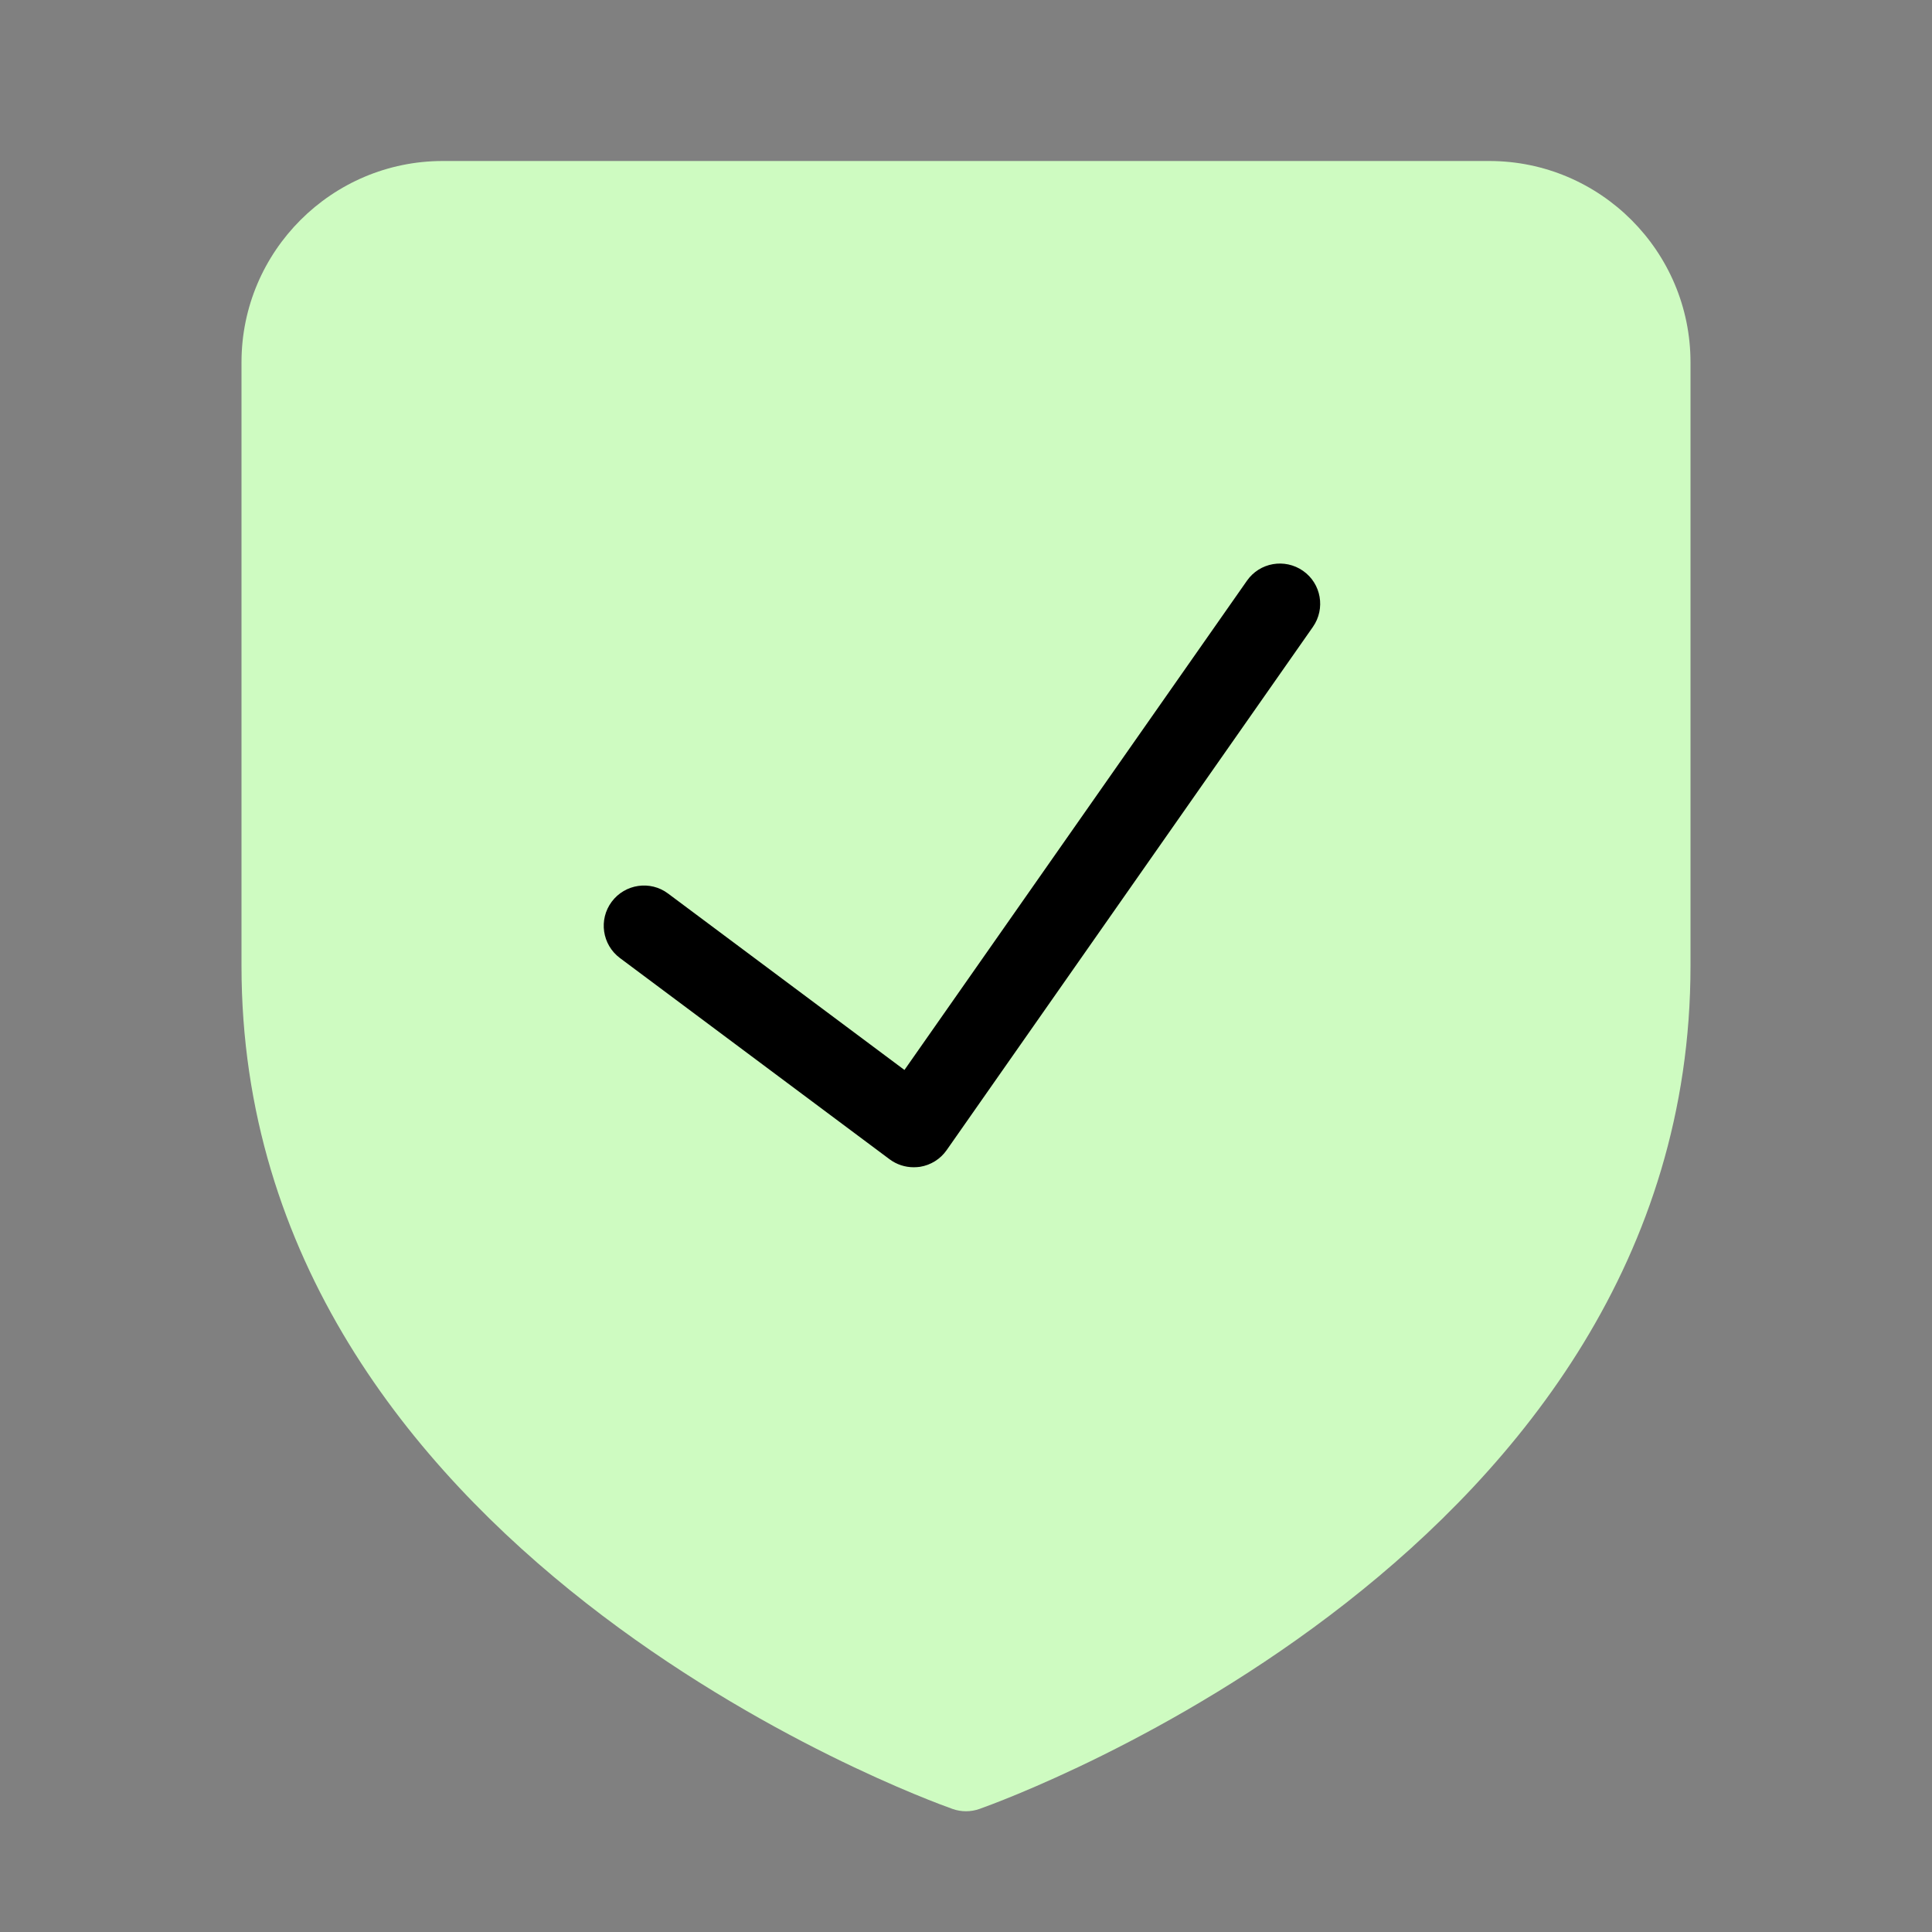
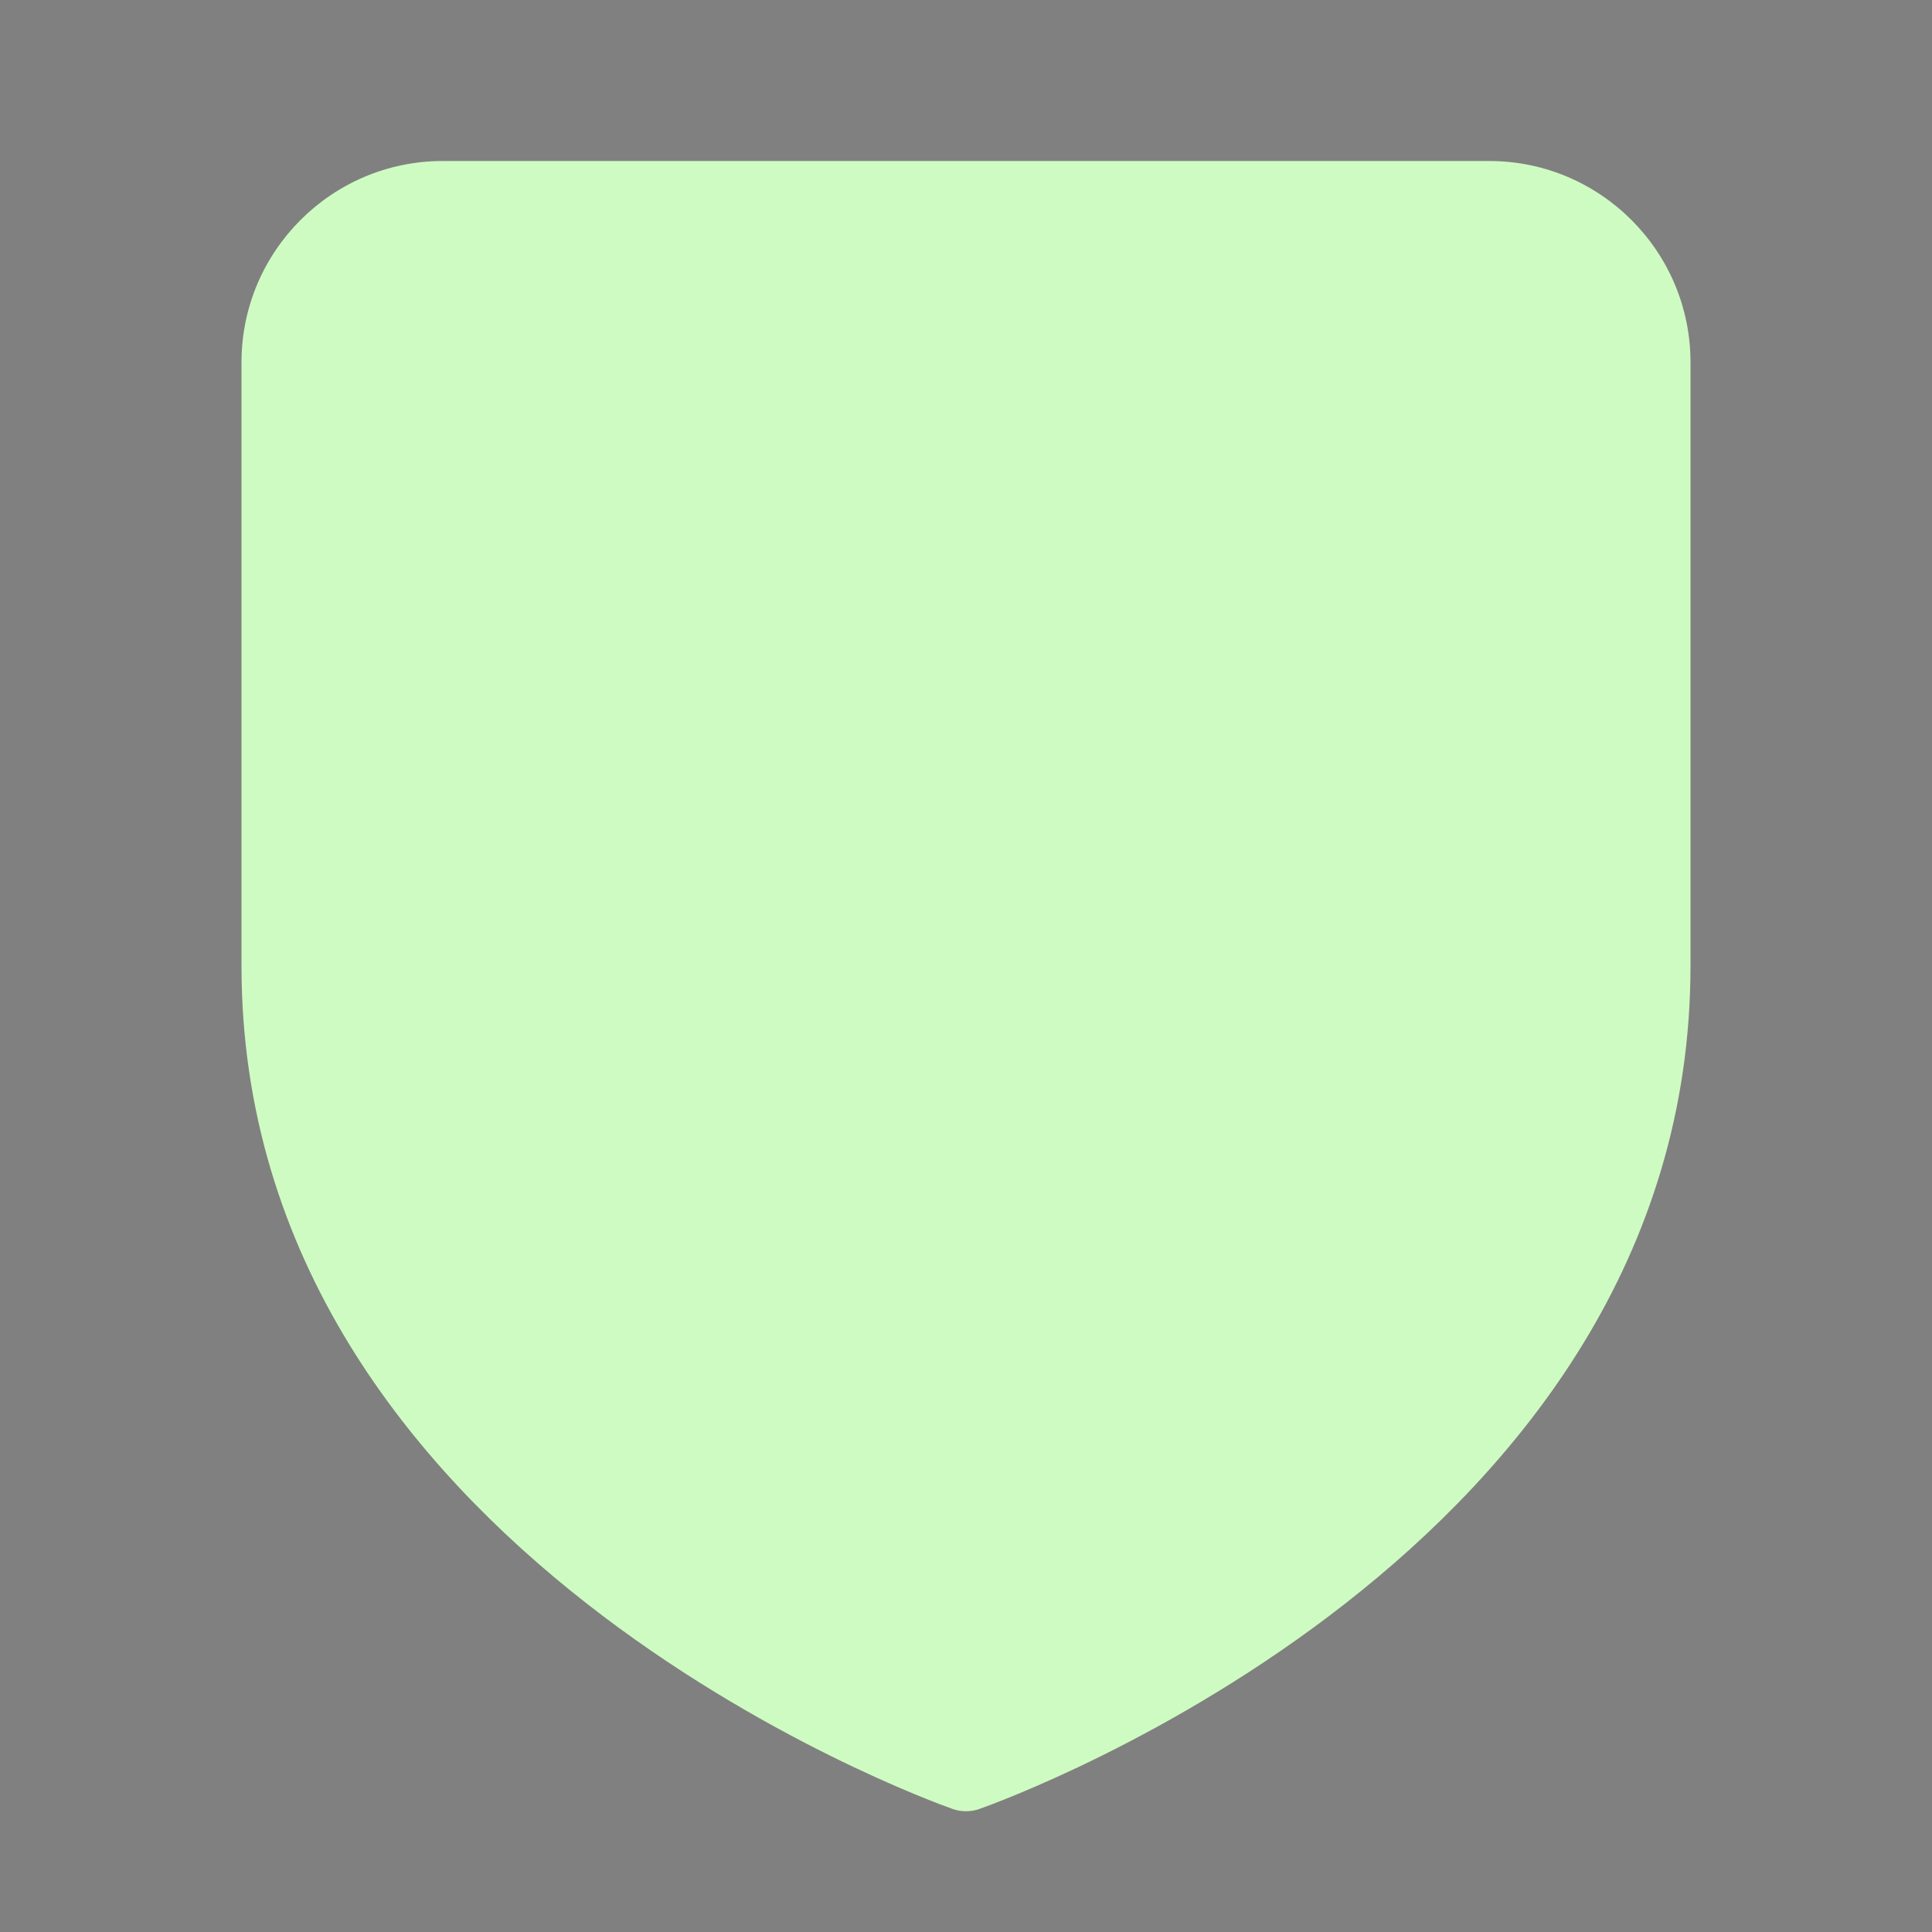
<svg xmlns="http://www.w3.org/2000/svg" width="48" height="48" viewBox="0 0 48 48" fill="none">
  <rect x="0" y="0" width="48" height="48" fill="#808080" stroke="none" />
  <path d="M37 4H11C8.243 4 6 6.243 6 9V24C6 38.54 22.945 44.688 23.667 44.943C23.774 44.981 23.888 45 24 45C24.112 45 24.226 44.981 24.333 44.943C25.055 44.688 42 38.54 42 24V9C42 6.243 39.757 4 37 4Z" fill="#CEFBC1" />
-   <path d="M22.7 29C22.486 29 22.276 28.932 22.102 28.802L15.402 23.802C14.959 23.471 14.868 22.845 15.198 22.403C15.529 21.96 16.157 21.869 16.597 22.199L22.471 26.583L30.98 14.428C31.296 13.975 31.919 13.866 32.373 14.182C32.826 14.498 32.935 15.122 32.619 15.575L23.519 28.575C23.364 28.797 23.125 28.946 22.859 28.989C22.807 28.996 22.753 29 22.7 29Z" fill="black" />
</svg>